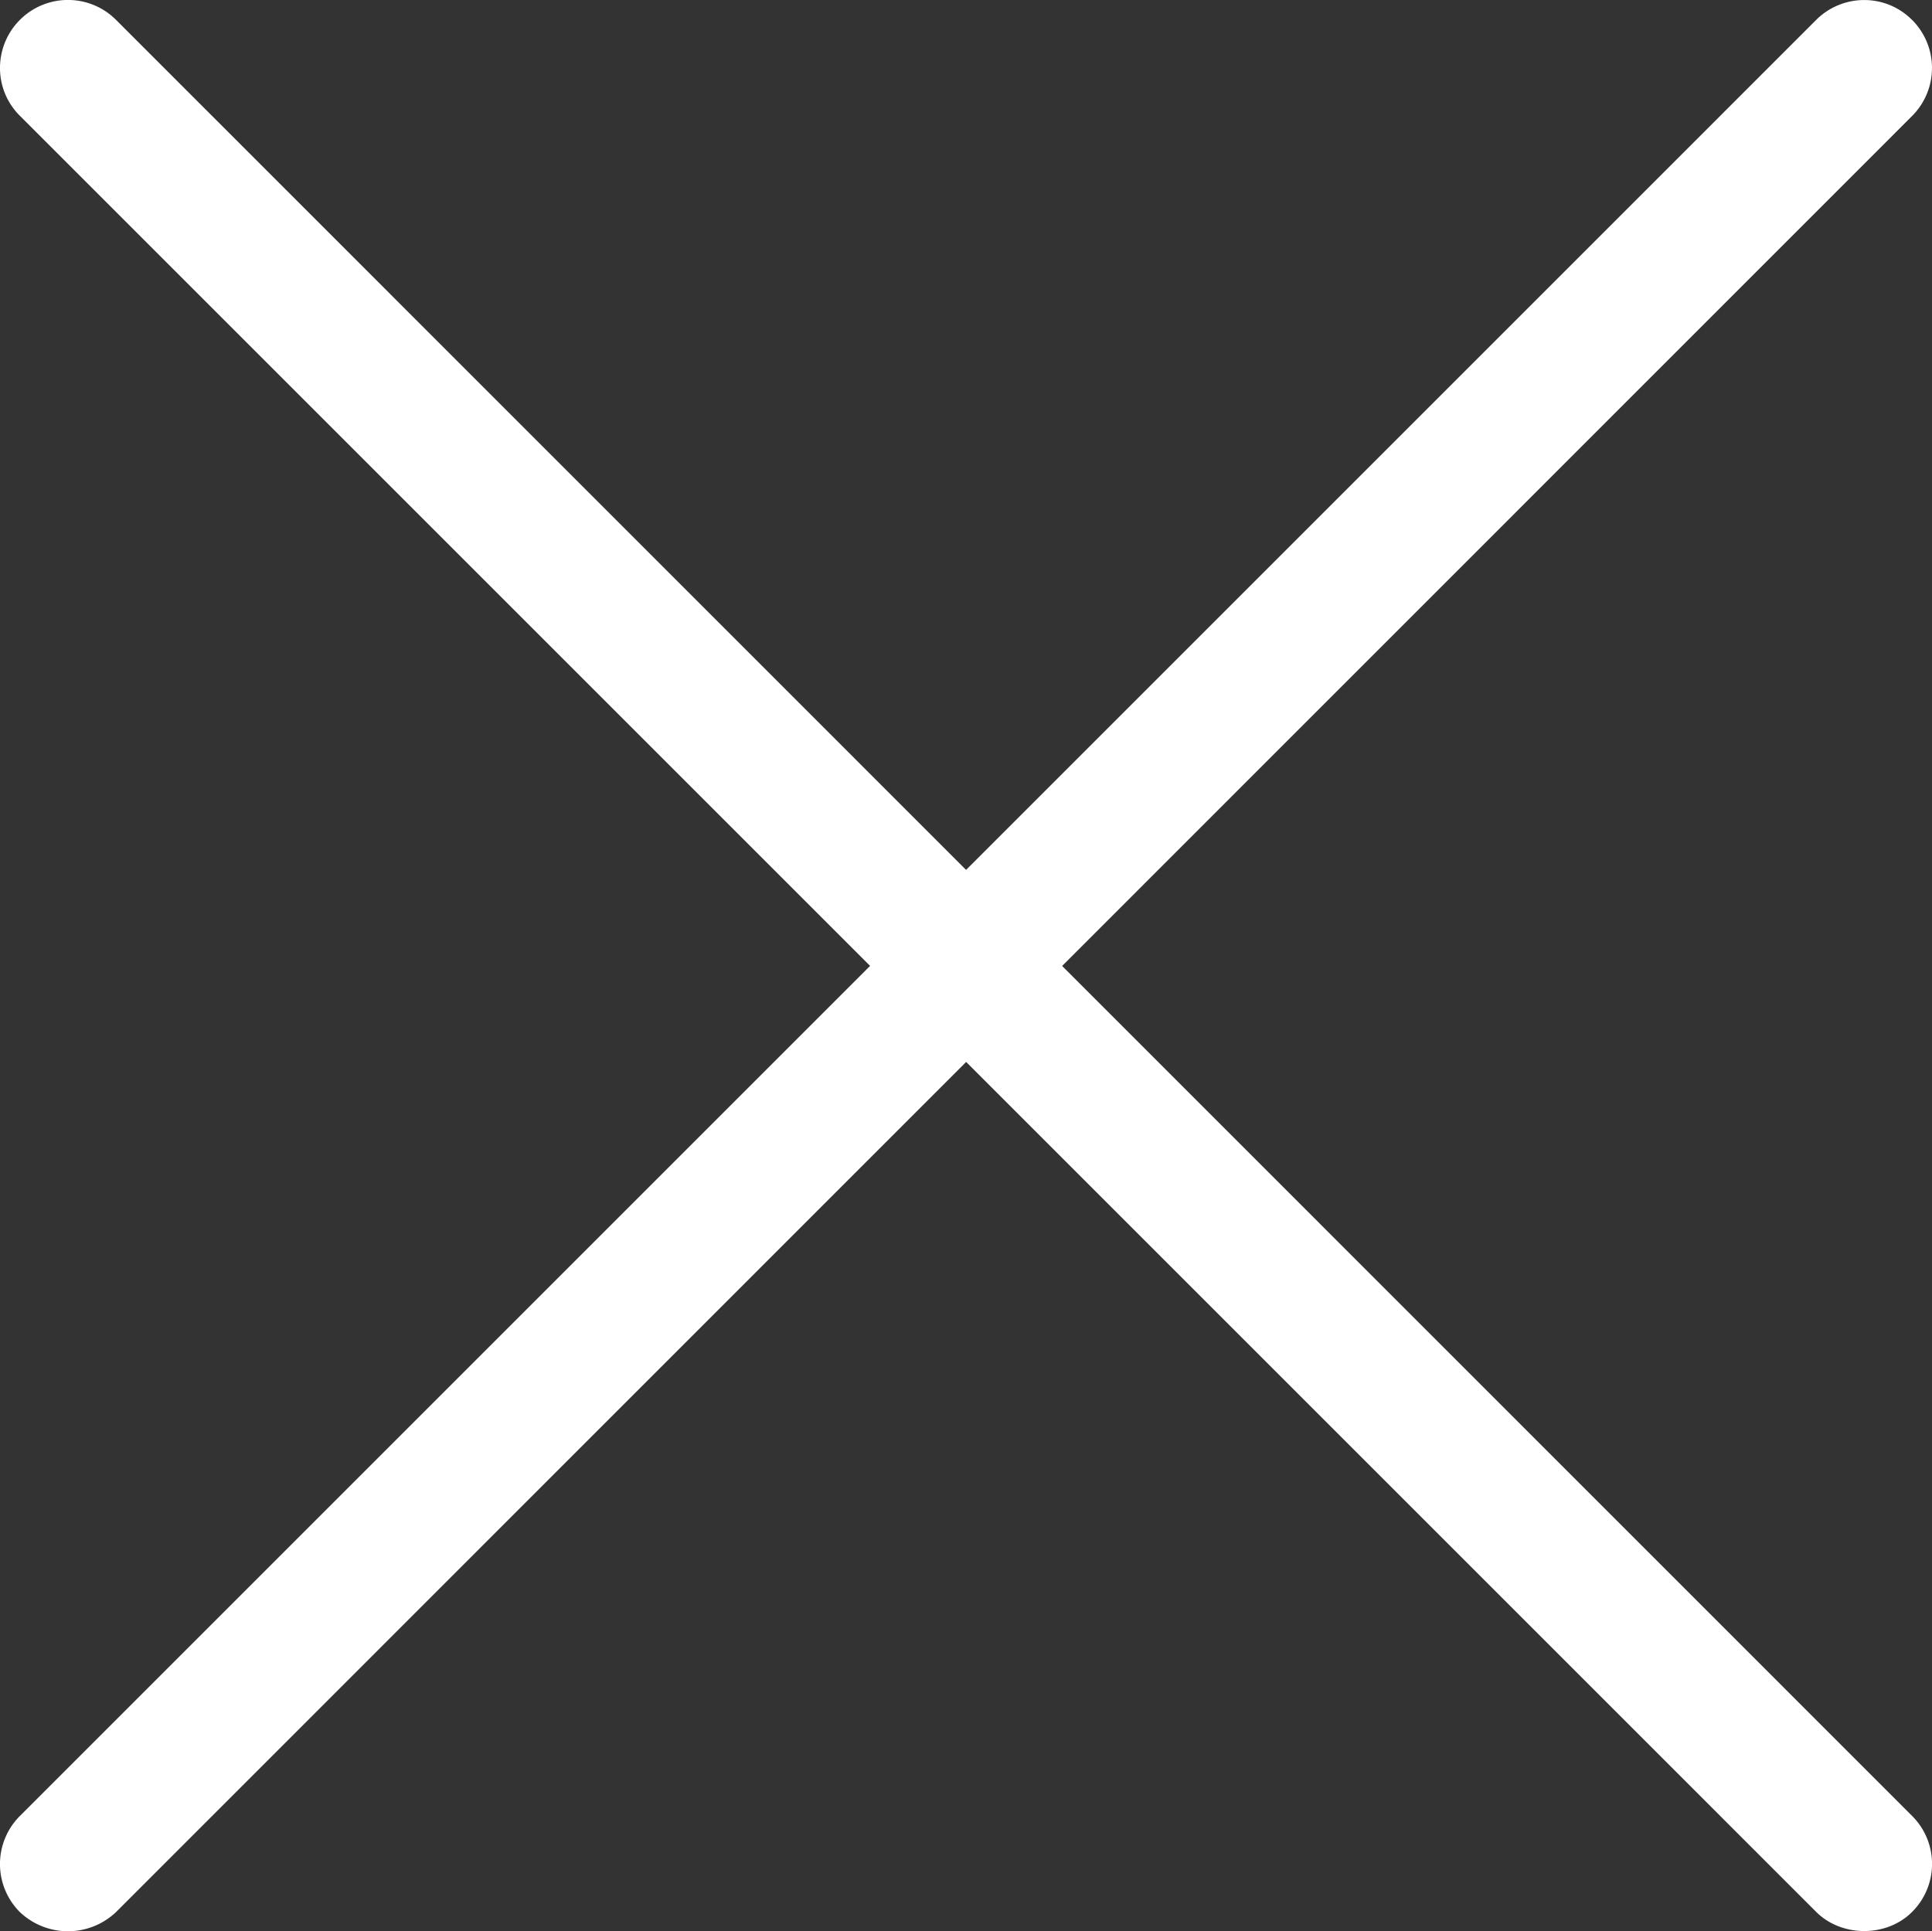
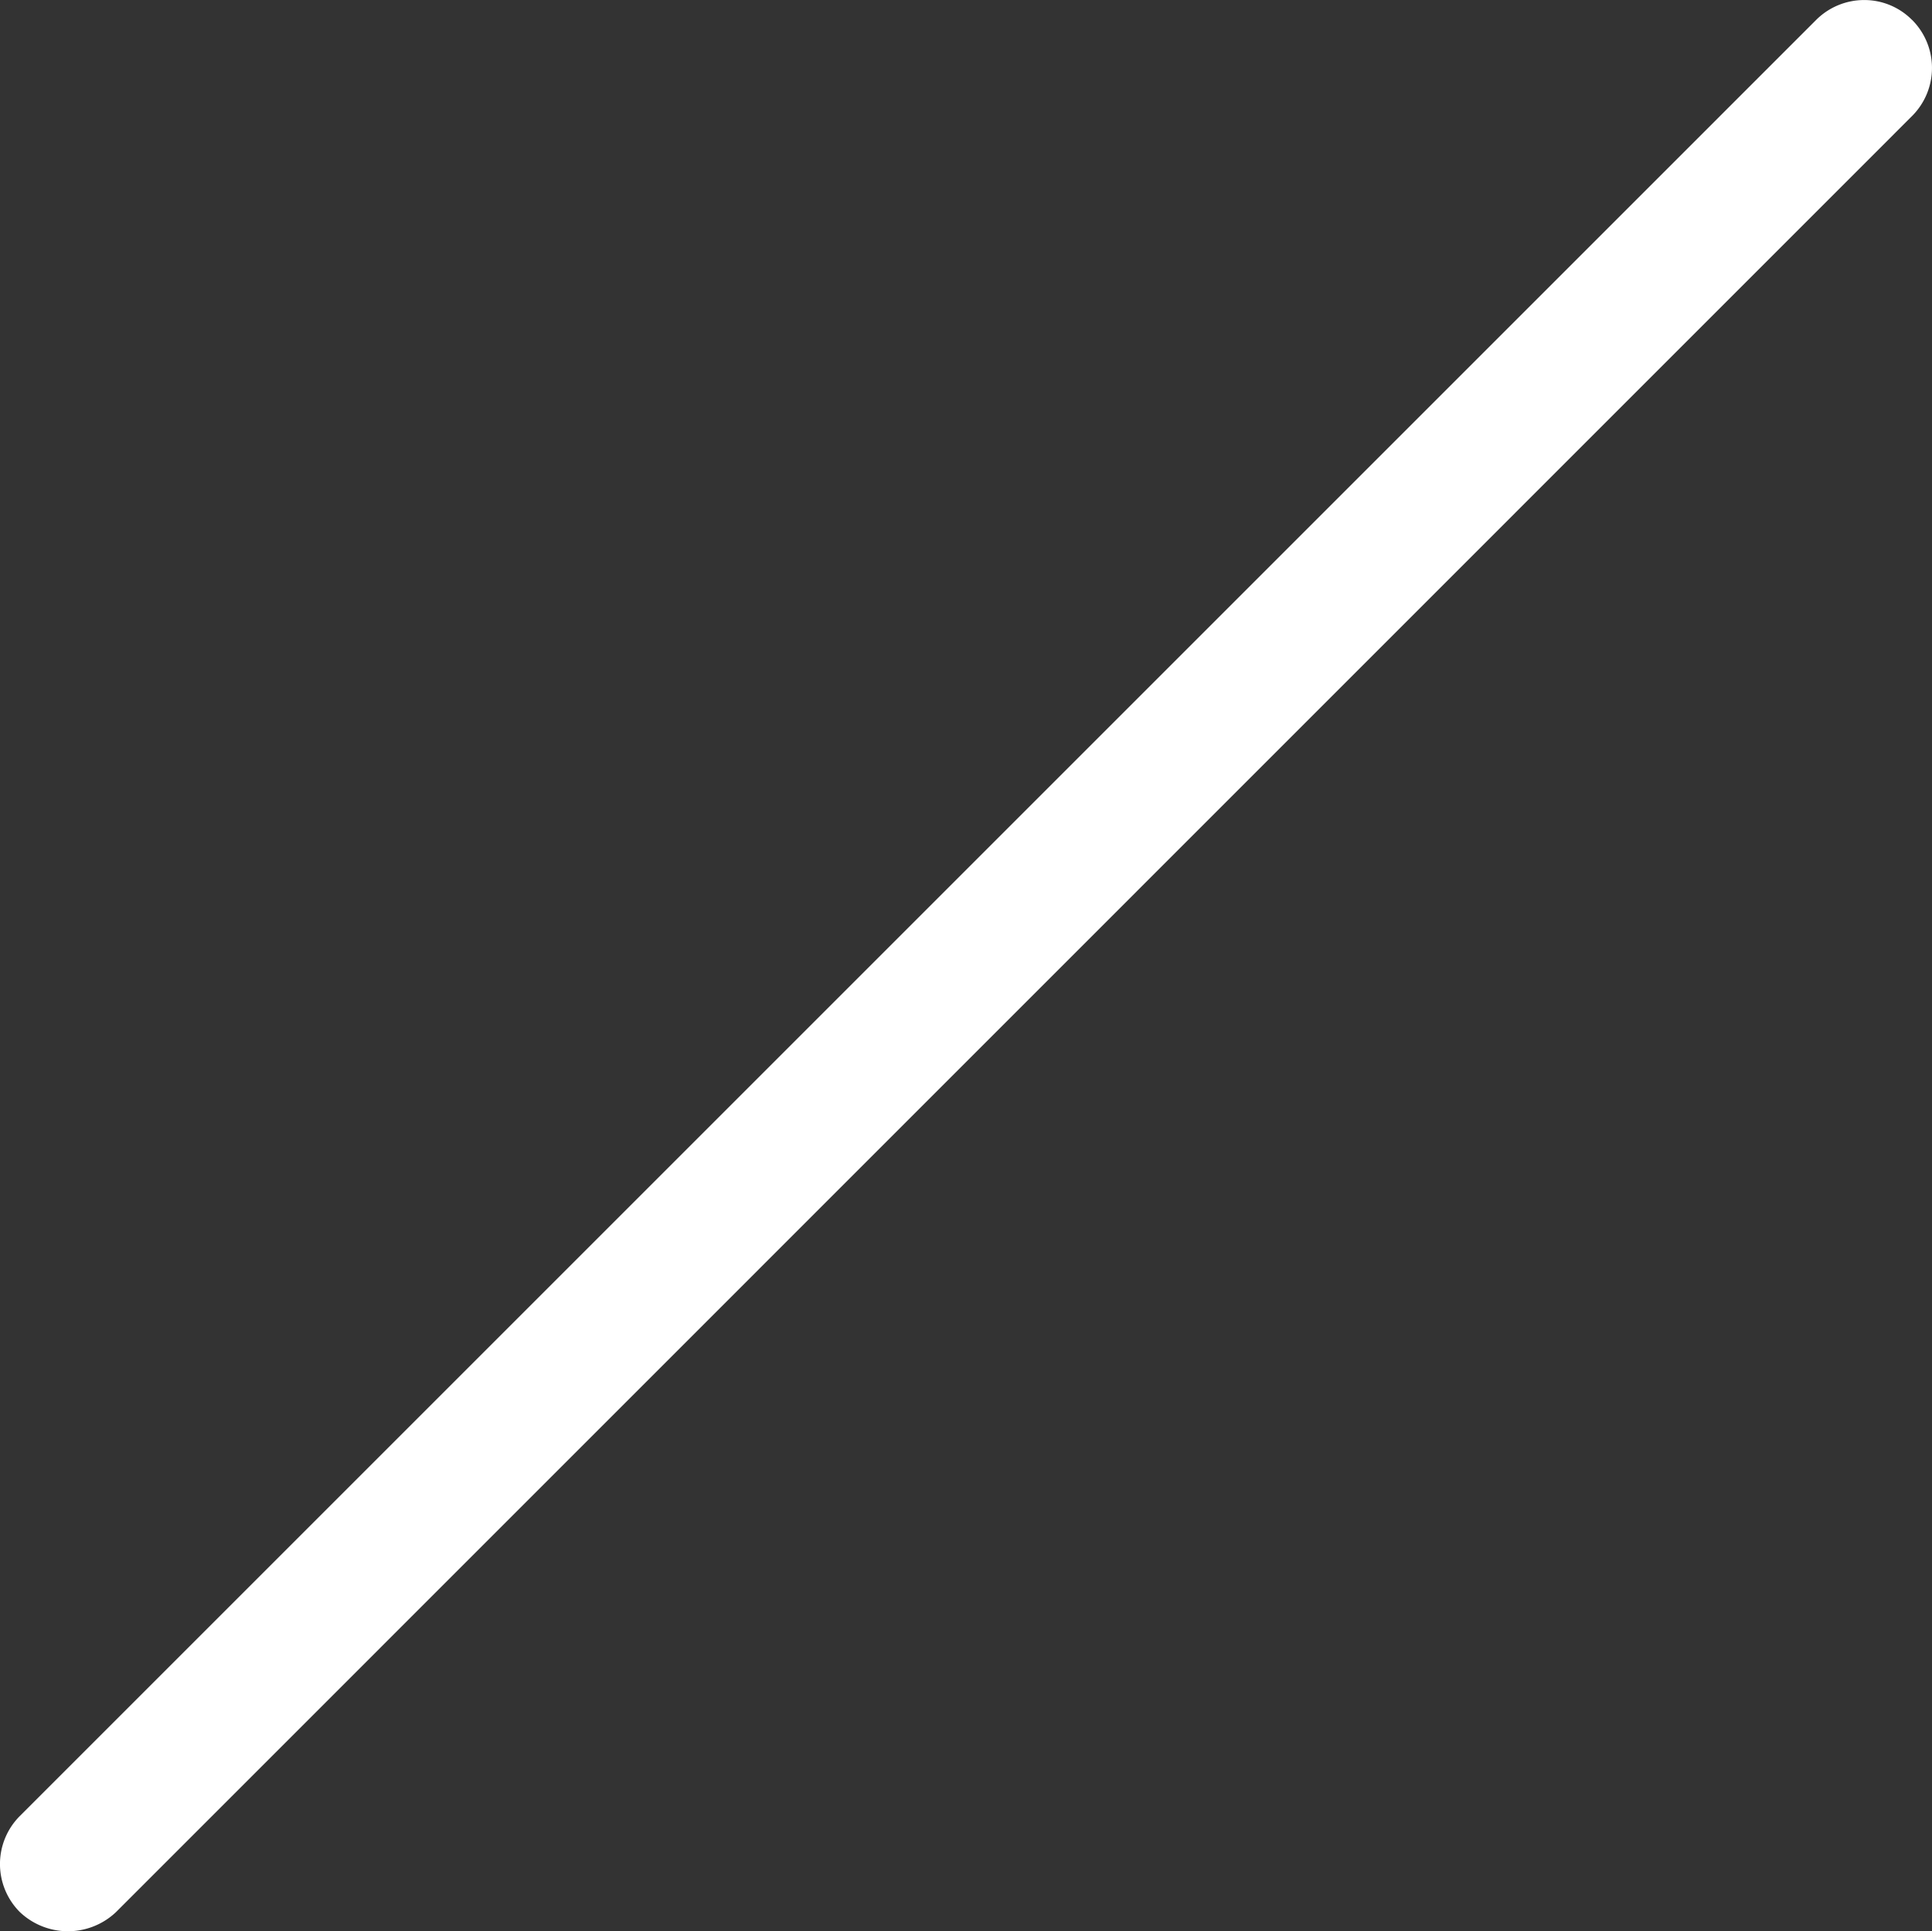
<svg xmlns="http://www.w3.org/2000/svg" id="Layer_1" data-name="Layer 1" viewBox="0 0 477.54 477.37">
  <rect x="0" y="0" width="477.54" height="477.37" fill="#333333" stroke="none" />
  <defs>
    <style>.cls-1{fill:#fff;}</style>
  </defs>
  <title>icon-close</title>
  <path class="cls-1" d="M484.16,16.12a16.58,16.58,0,0,0-11.82-4.91h0a16.79,16.79,0,0,0-11.87,4.91l-444,444a16.8,16.8,0,0,0,0,23.75,17.27,17.27,0,0,0,23.77,0l443.94-444a16.8,16.8,0,0,0,0-23.75h0Z" transform="translate(-11.56 -11.2)" />
-   <path class="cls-1" d="M484.19,460.11v0L40.25,16.12A16.8,16.8,0,0,0,11.56,28a16.58,16.58,0,0,0,4.91,11.82l444,444c6.32,6.32,17.45,6.32,23.72,0A16.74,16.74,0,0,0,484.19,460.11Z" transform="translate(-11.56 -11.2)" />
</svg>